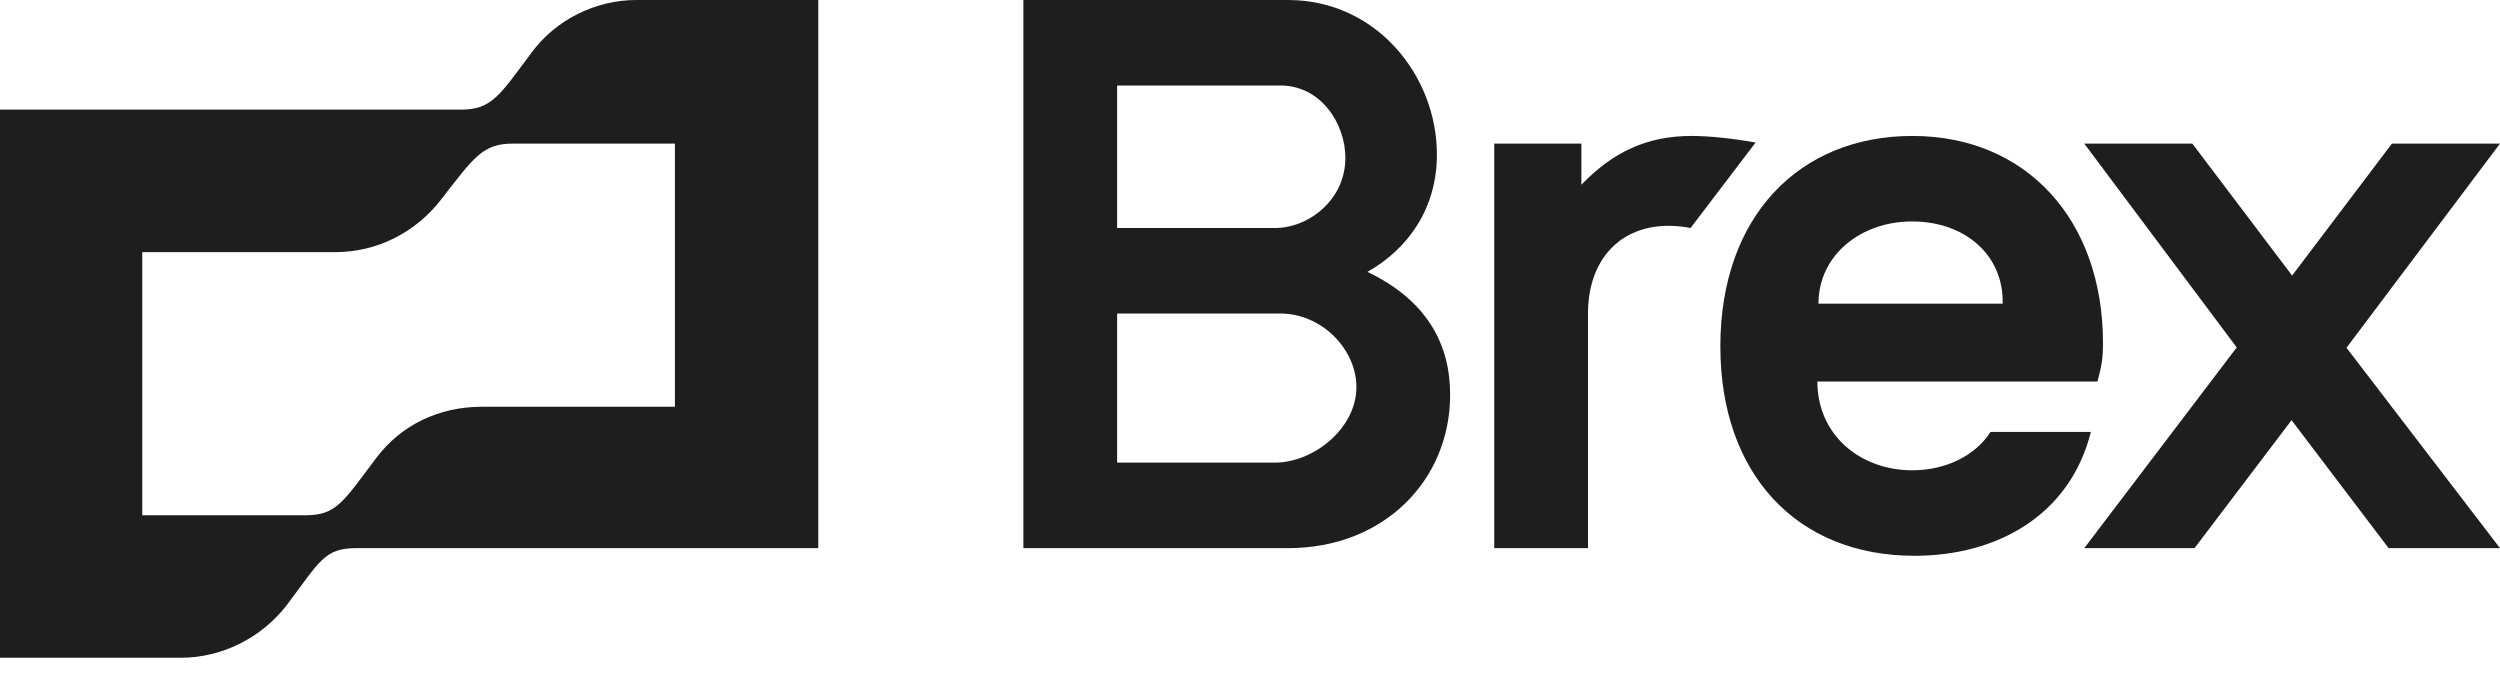
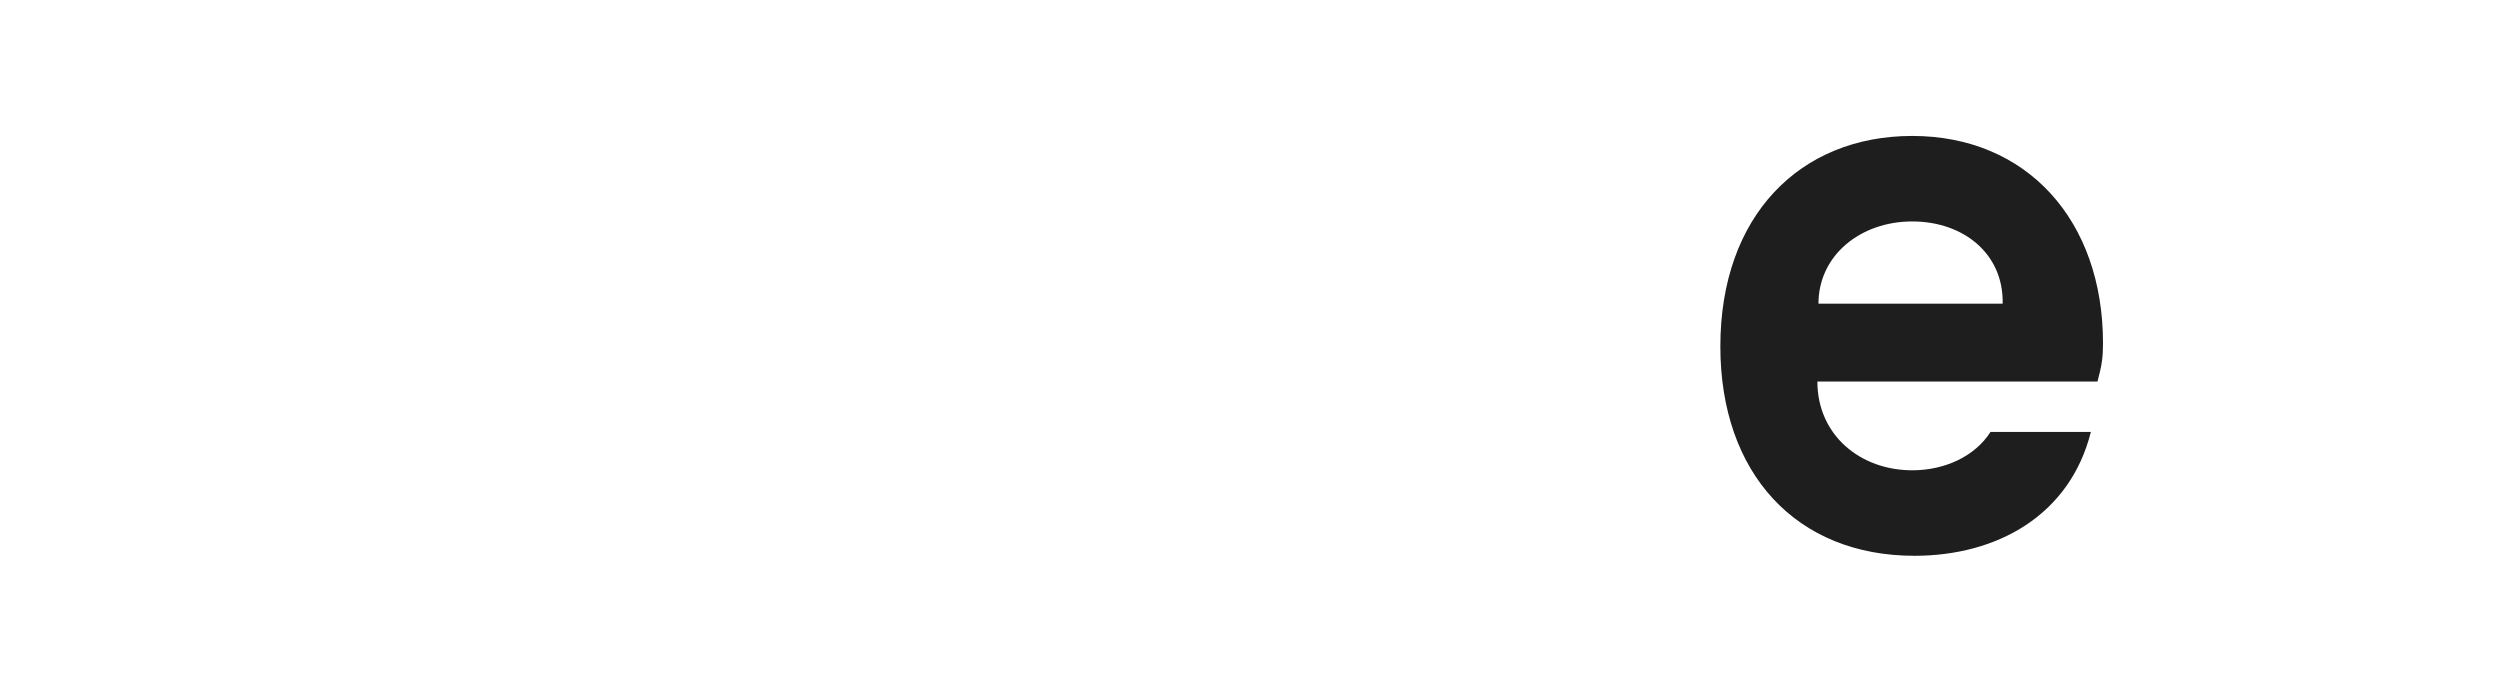
<svg xmlns="http://www.w3.org/2000/svg" width="85" height="23" viewBox="0 0 85 23" fill="none">
-   <path d="M57.517 4.622C56.009 4.622 54.846 5.159 53.767 6.281V4.883H50.805V18.637H53.992V10.66C53.992 8.834 55.079 7.678 56.729 7.678C57.029 7.678 57.292 7.716 57.479 7.753L59.691 4.845C58.829 4.696 58.08 4.622 57.517 4.622ZM85 4.883H81.325L77.932 9.369L74.539 4.882H70.865L76.049 11.813L70.865 18.637H74.614L77.913 14.286L81.213 18.637H85L79.781 11.824L85 4.883ZM18.073 1.789C16.985 3.243 16.723 3.727 15.673 3.727H0V22.364H6.149C7.537 22.364 8.886 21.693 9.749 20.575C10.874 19.084 11.023 18.637 12.111 18.637H27.821V0H21.634C20.247 0 18.897 0.671 18.072 1.789H18.073ZM22.947 13.829H16.385C14.96 13.829 13.648 14.425 12.786 15.58C11.661 17.071 11.436 17.519 10.386 17.519H4.837V8.573H11.399C12.823 8.573 14.135 7.902 14.998 6.784C16.123 5.33 16.423 4.883 17.435 4.883H22.947V13.829ZM46.493 9.244C47.881 8.461 48.855 7.082 48.855 5.255C48.855 2.572 46.794 0 43.794 0H34.795V18.637H43.794C47.056 18.637 49.305 16.326 49.305 13.418C49.305 11.704 48.518 10.213 46.493 9.244ZM37.982 2.907H43.531C44.918 2.907 45.743 4.212 45.743 5.367C45.743 6.784 44.506 7.753 43.344 7.753H37.982V2.907ZM43.344 15.729H37.982V10.66H43.531C44.956 10.66 46.118 11.89 46.118 13.158C46.118 14.573 44.656 15.729 43.344 15.729Z" fill="#1E1E1E" />
  <path d="M67.678 14.685C67.153 15.506 66.14 15.99 65.015 15.99C63.254 15.99 61.791 14.797 61.791 12.971H71.315C71.465 12.412 71.502 12.151 71.502 11.666C71.502 7.492 68.915 4.622 65.016 4.622C61.191 4.622 58.492 7.343 58.492 11.778C58.492 16.102 61.078 18.897 65.091 18.897C67.903 18.897 70.378 17.519 71.09 14.685H67.678ZM65.015 7.529C66.778 7.529 68.128 8.647 68.09 10.324H61.828C61.828 8.685 63.254 7.529 65.015 7.529Z" fill="#1E1E1E" />
</svg>